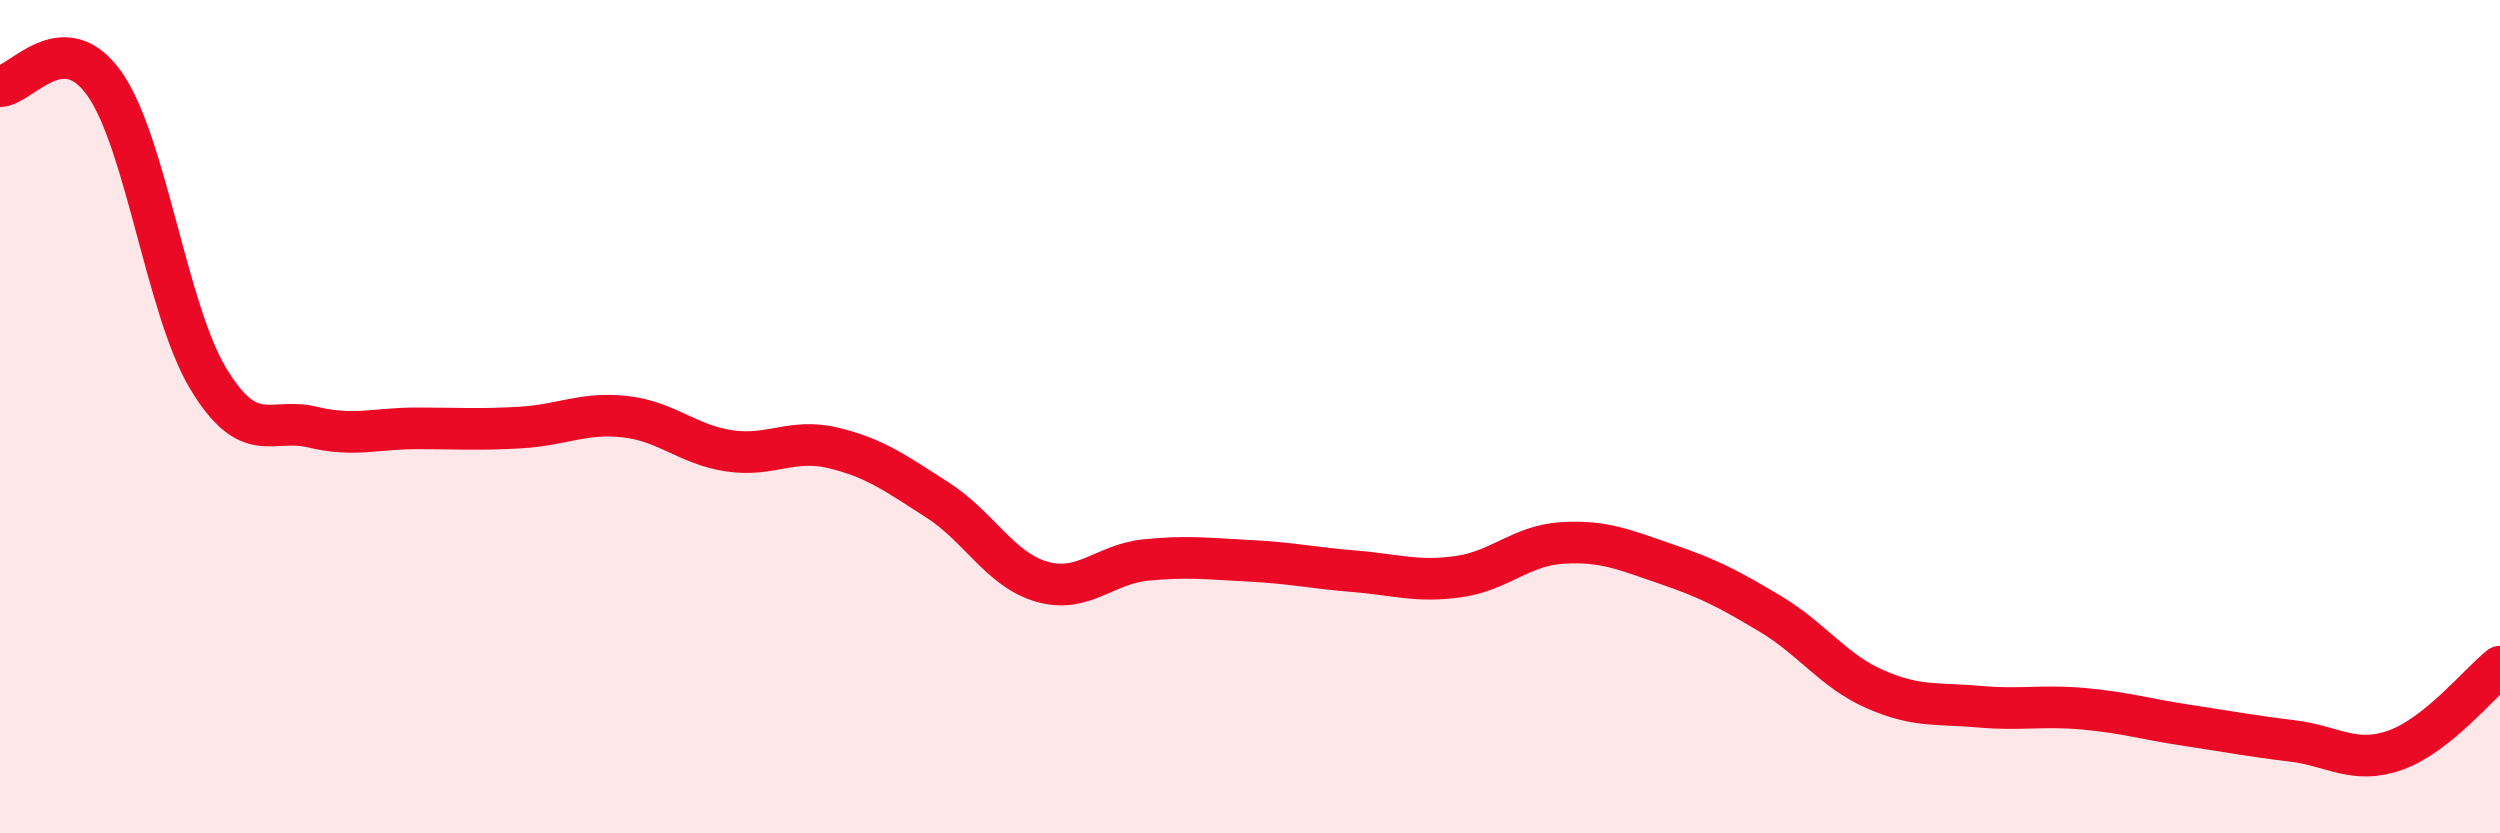
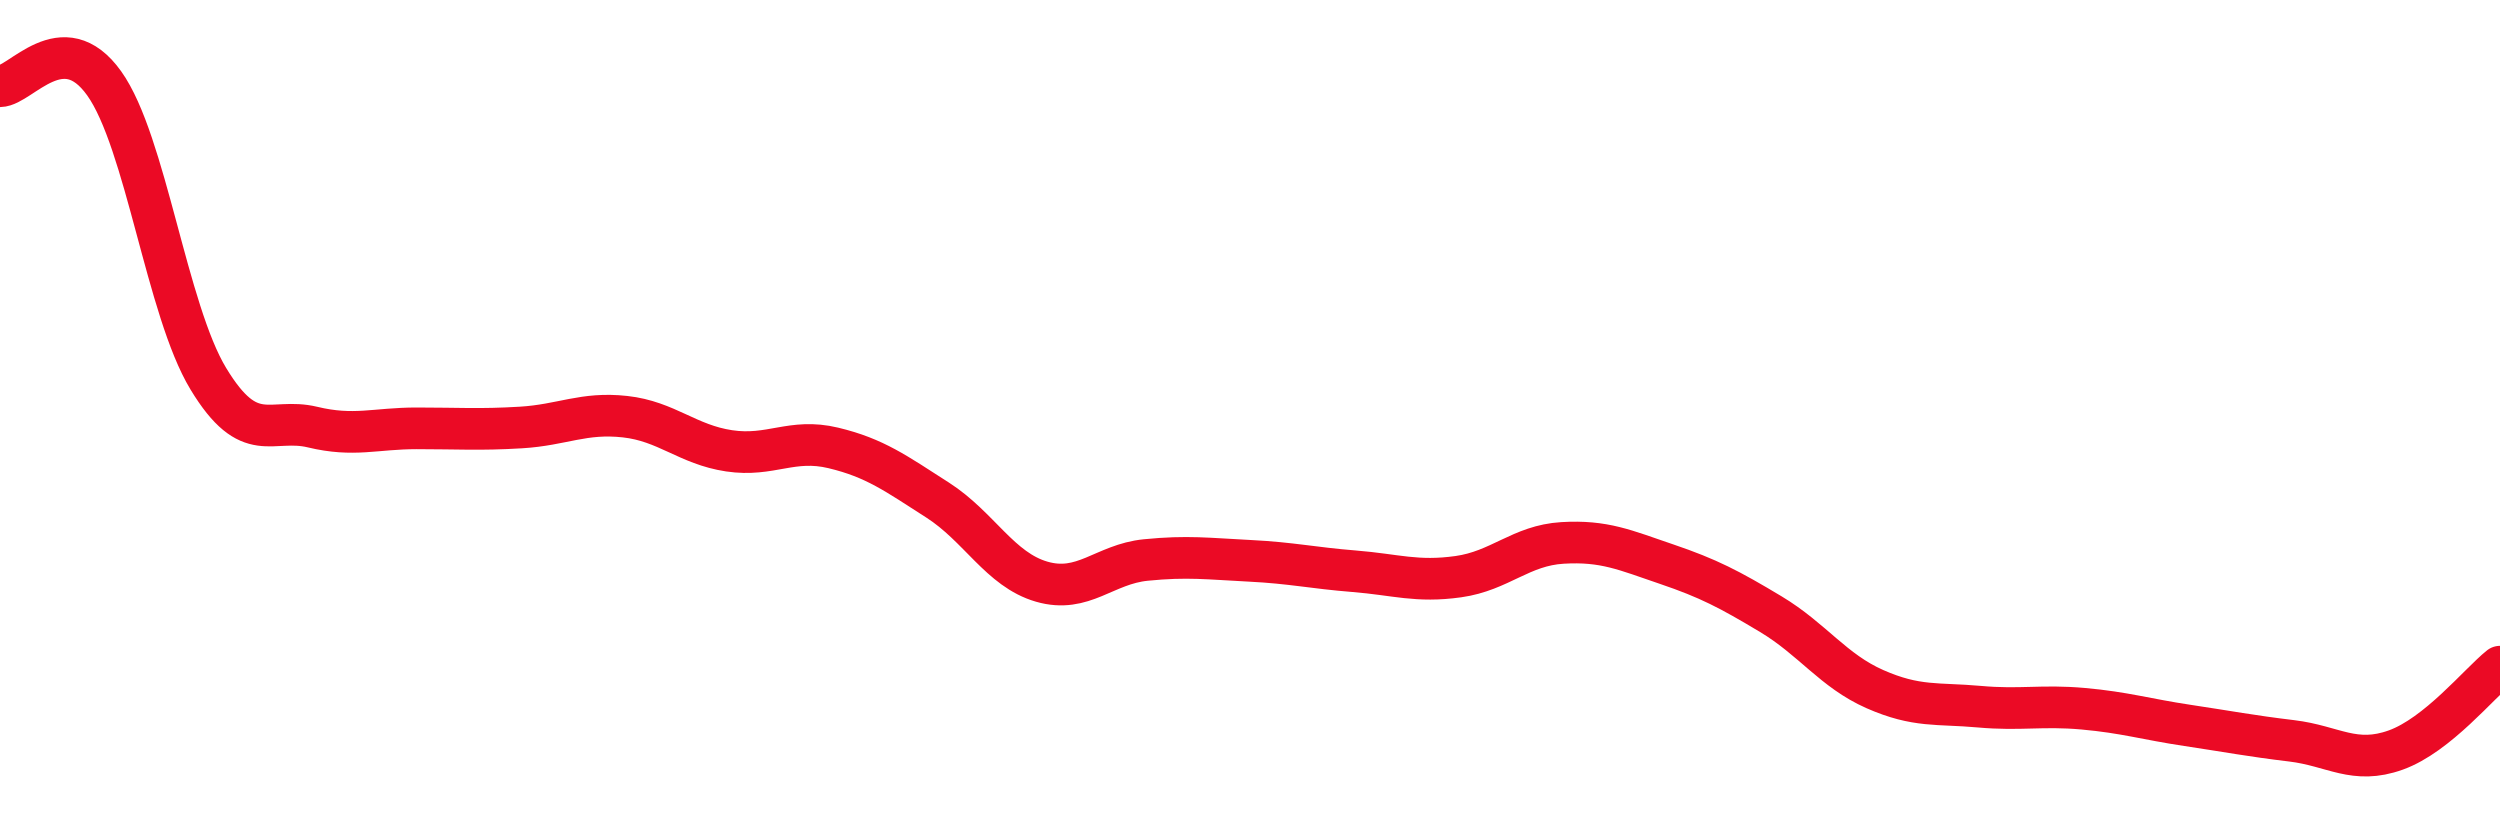
<svg xmlns="http://www.w3.org/2000/svg" width="60" height="20" viewBox="0 0 60 20">
-   <path d="M 0,2.07 C 0.5,2.06 1.5,0.6 2.5,2 C 3.5,3.4 4,7.44 5,9.09 C 6,10.74 6.5,10.01 7.5,10.25 C 8.5,10.49 9,10.28 10,10.28 C 11,10.28 11.5,10.32 12.5,10.26 C 13.5,10.2 14,9.89 15,10 C 16,10.11 16.5,10.67 17.5,10.82 C 18.5,10.97 19,10.51 20,10.75 C 21,10.99 21.5,11.36 22.5,12 C 23.5,12.64 24,13.67 25,13.96 C 26,14.25 26.5,13.54 27.5,13.44 C 28.5,13.34 29,13.41 30,13.46 C 31,13.51 31.5,13.63 32.5,13.71 C 33.5,13.79 34,13.98 35,13.84 C 36,13.7 36.5,13.09 37.5,13.03 C 38.5,12.97 39,13.2 40,13.54 C 41,13.88 41.5,14.14 42.5,14.74 C 43.5,15.34 44,16.1 45,16.54 C 46,16.98 46.5,16.87 47.5,16.96 C 48.5,17.05 49,16.92 50,17.01 C 51,17.1 51.5,17.26 52.5,17.41 C 53.5,17.56 54,17.66 55,17.78 C 56,17.9 56.5,18.36 57.5,18 C 58.5,17.64 59.5,16.4 60,16L60 20L0 20Z" fill="#EB0A25" opacity="0.1" stroke-linecap="round" stroke-linejoin="round" />
  <path d="M 0,2.07 C 0.5,2.06 1.5,0.6 2.5,2 C 3.5,3.4 4,7.44 5,9.09 C 6,10.74 6.5,10.01 7.5,10.25 C 8.5,10.49 9,10.28 10,10.28 C 11,10.28 11.5,10.32 12.5,10.26 C 13.5,10.2 14,9.89 15,10 C 16,10.11 16.5,10.67 17.5,10.82 C 18.5,10.97 19,10.51 20,10.75 C 21,10.99 21.5,11.36 22.5,12 C 23.5,12.64 24,13.67 25,13.96 C 26,14.25 26.5,13.54 27.5,13.44 C 28.5,13.34 29,13.41 30,13.46 C 31,13.51 31.5,13.63 32.5,13.71 C 33.5,13.79 34,13.98 35,13.84 C 36,13.7 36.5,13.09 37.5,13.03 C 38.5,12.97 39,13.2 40,13.54 C 41,13.88 41.5,14.14 42.5,14.74 C 43.5,15.34 44,16.1 45,16.54 C 46,16.98 46.5,16.87 47.5,16.96 C 48.5,17.05 49,16.92 50,17.01 C 51,17.1 51.5,17.26 52.5,17.41 C 53.5,17.56 54,17.66 55,17.78 C 56,17.9 56.5,18.36 57.5,18 C 58.5,17.64 59.5,16.4 60,16" stroke="#EB0A25" stroke-width="1" fill="none" stroke-linecap="round" stroke-linejoin="round" />
</svg>